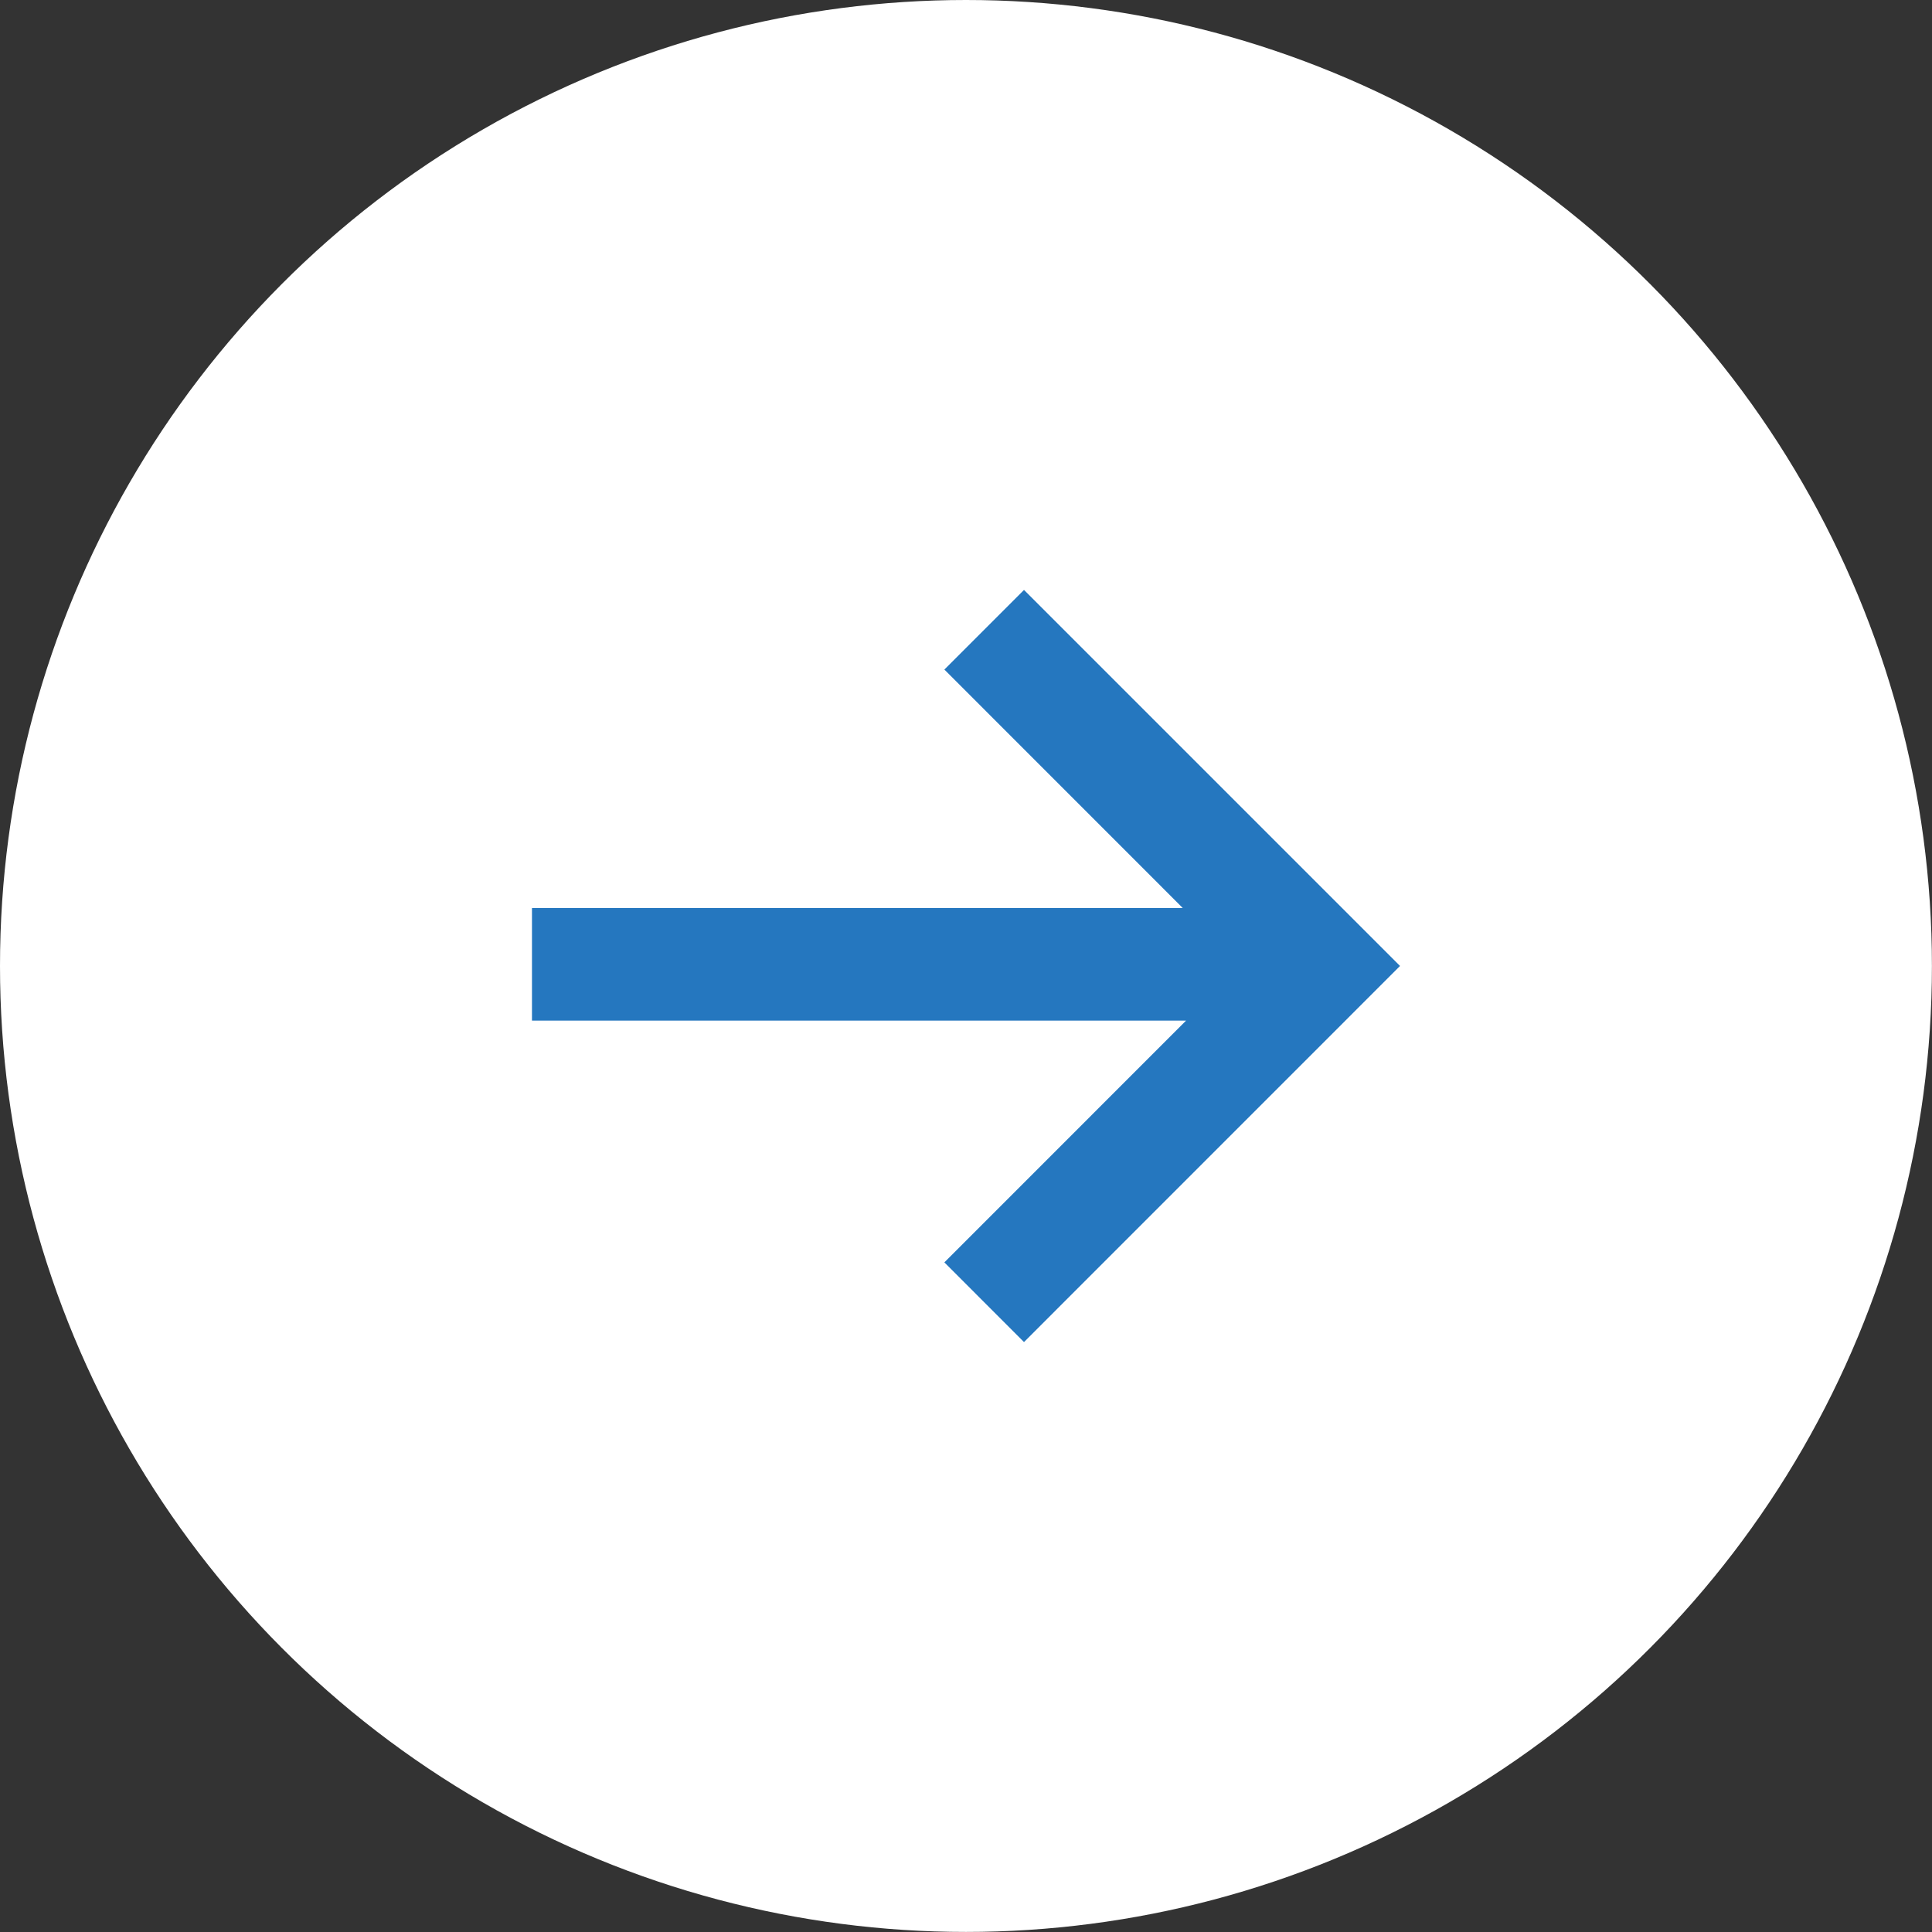
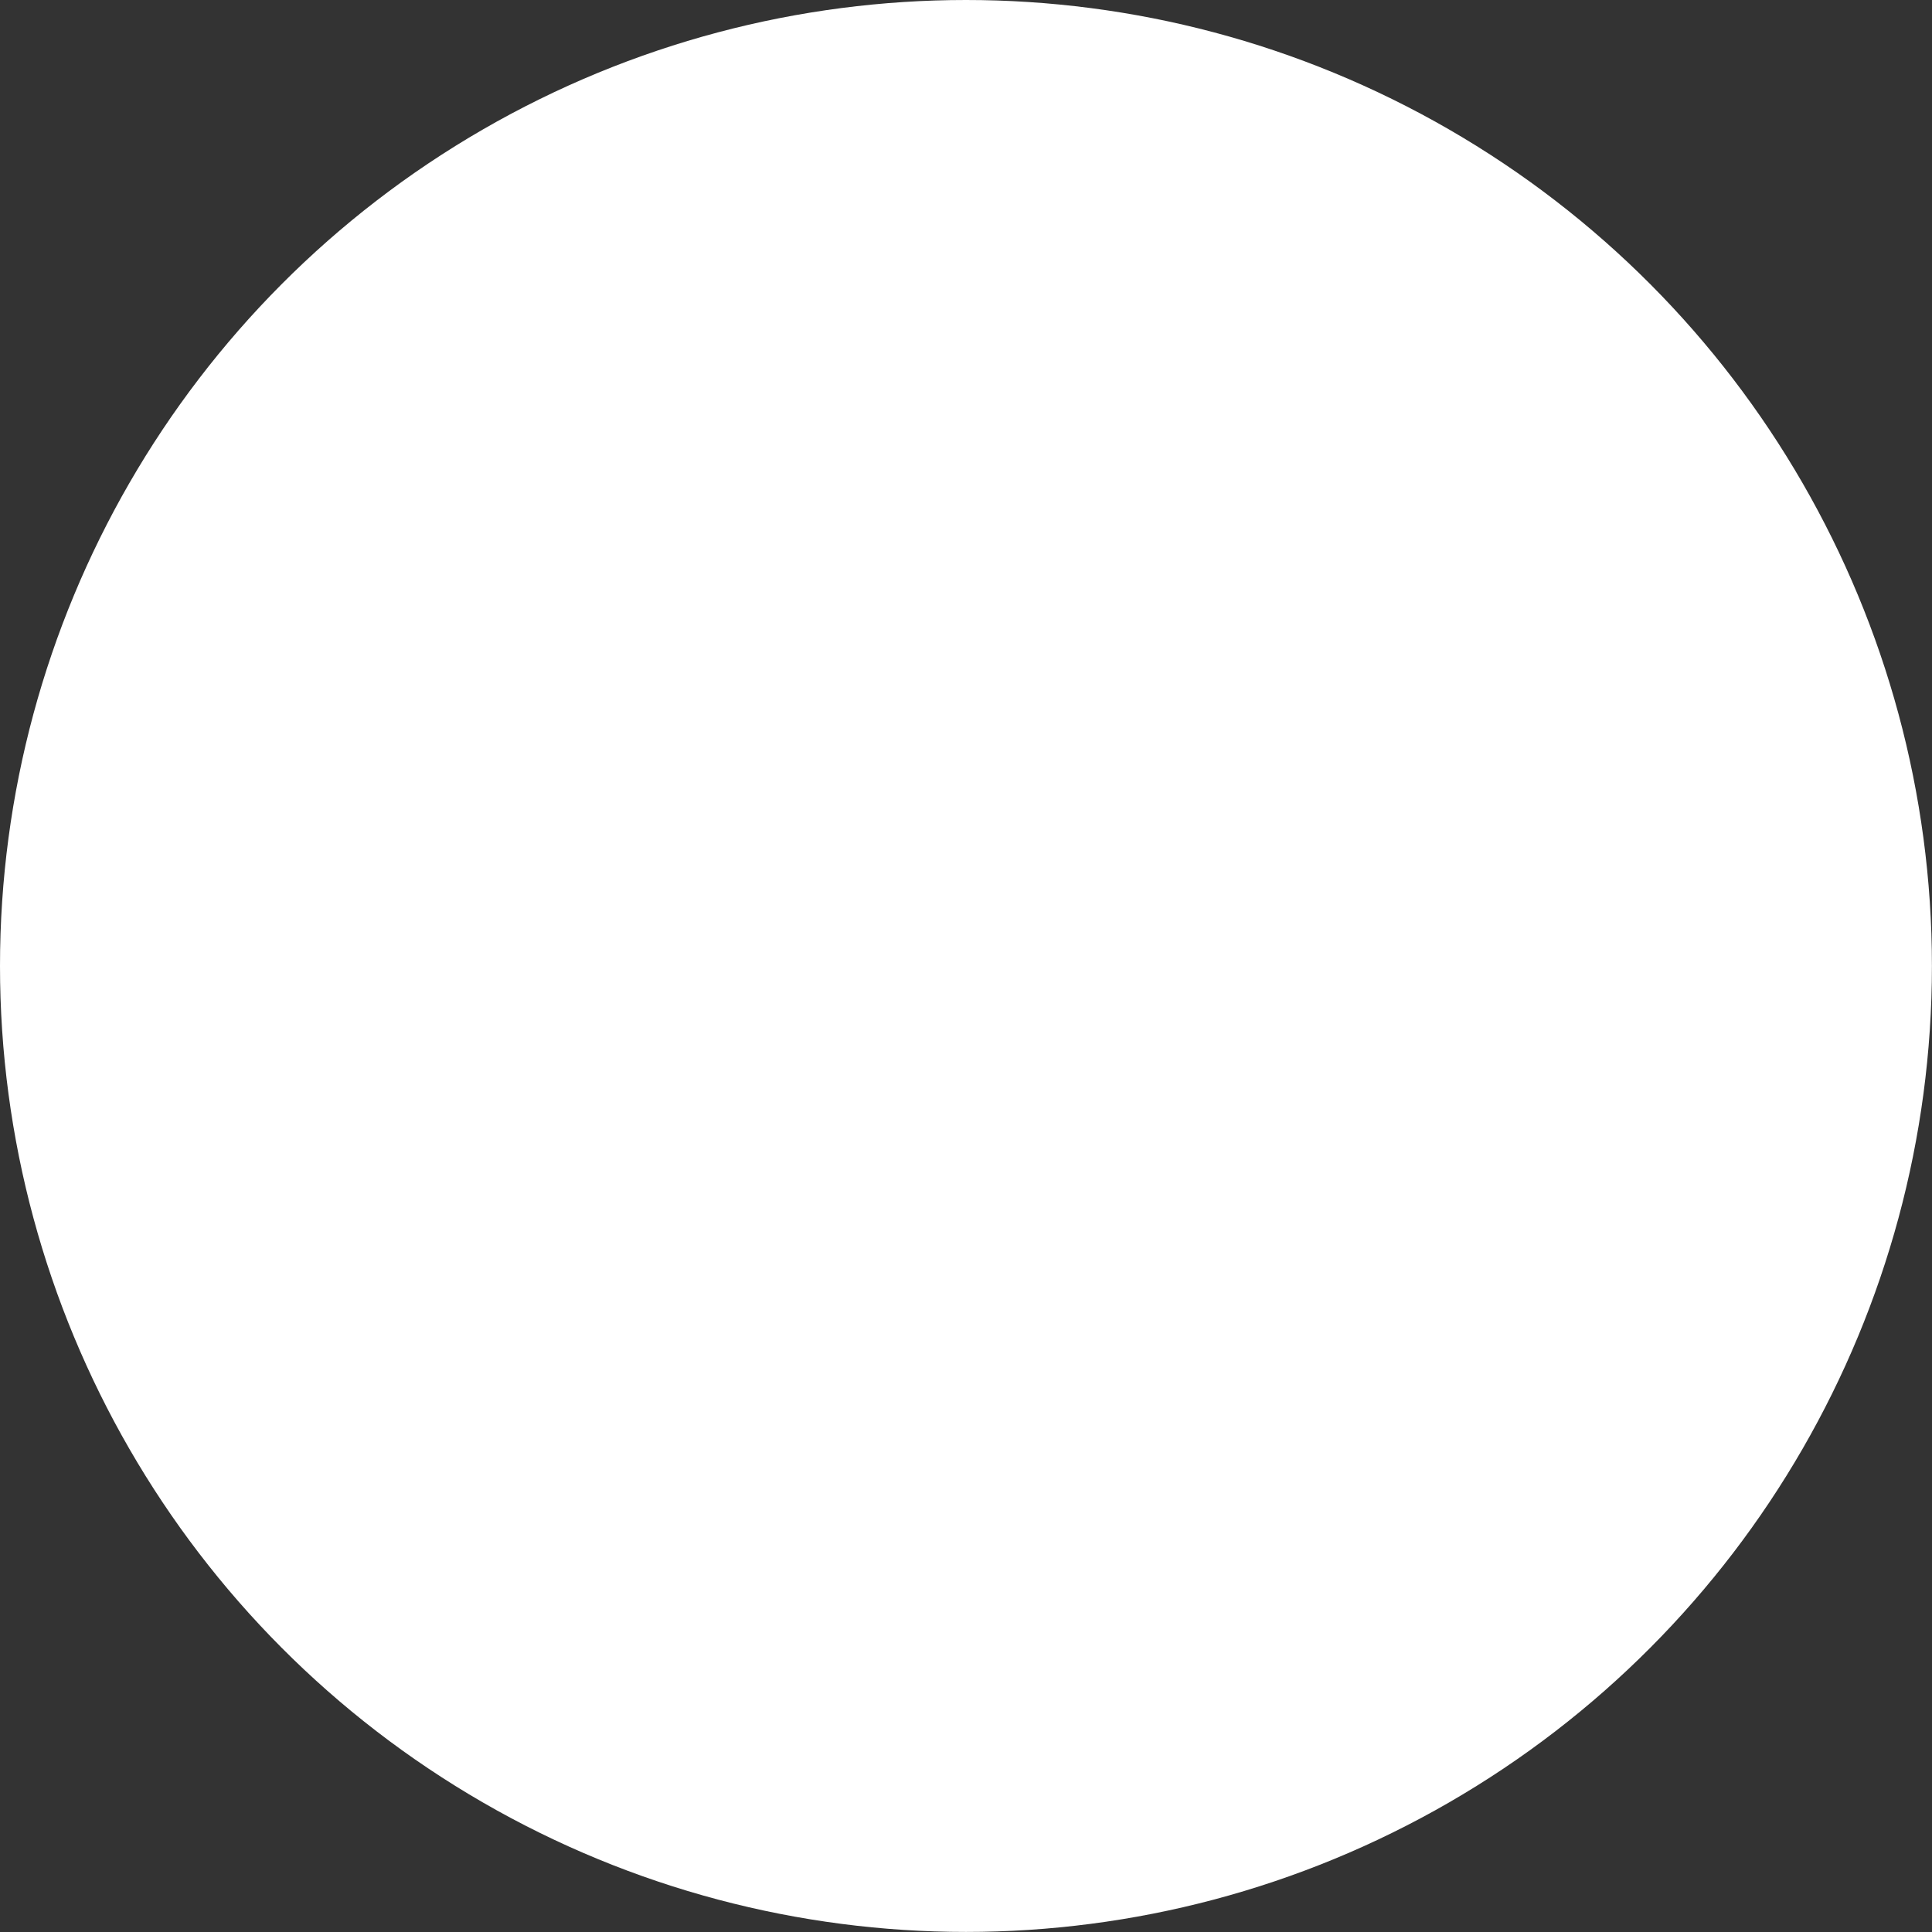
<svg xmlns="http://www.w3.org/2000/svg" version="1.1" id="icons" x="0px" y="0px" width="28.001px" height="28.001px" viewBox="0 0 28.001 28.001" style="enable-background:new 0 0 28.001 28.001;" xml:space="preserve">
  <rect x="0" y="0" width="28.001" height="28.001" fill="#333333" stroke="none" />
  <style type="text/css">
	.st0{fill:#FFFFFF;}
	.st1{fill:#2577BF;}
</style>
  <circle class="st0" cx="14" cy="14" r="14" />
-   <polygon class="st1" points="13.687,18.296 14.841,19.451 20.291,14 14.841,8.55 13.687,9.704 17.142,13.16 7.71,13.16 7.71,14.792   17.19,14.792 " />
</svg>